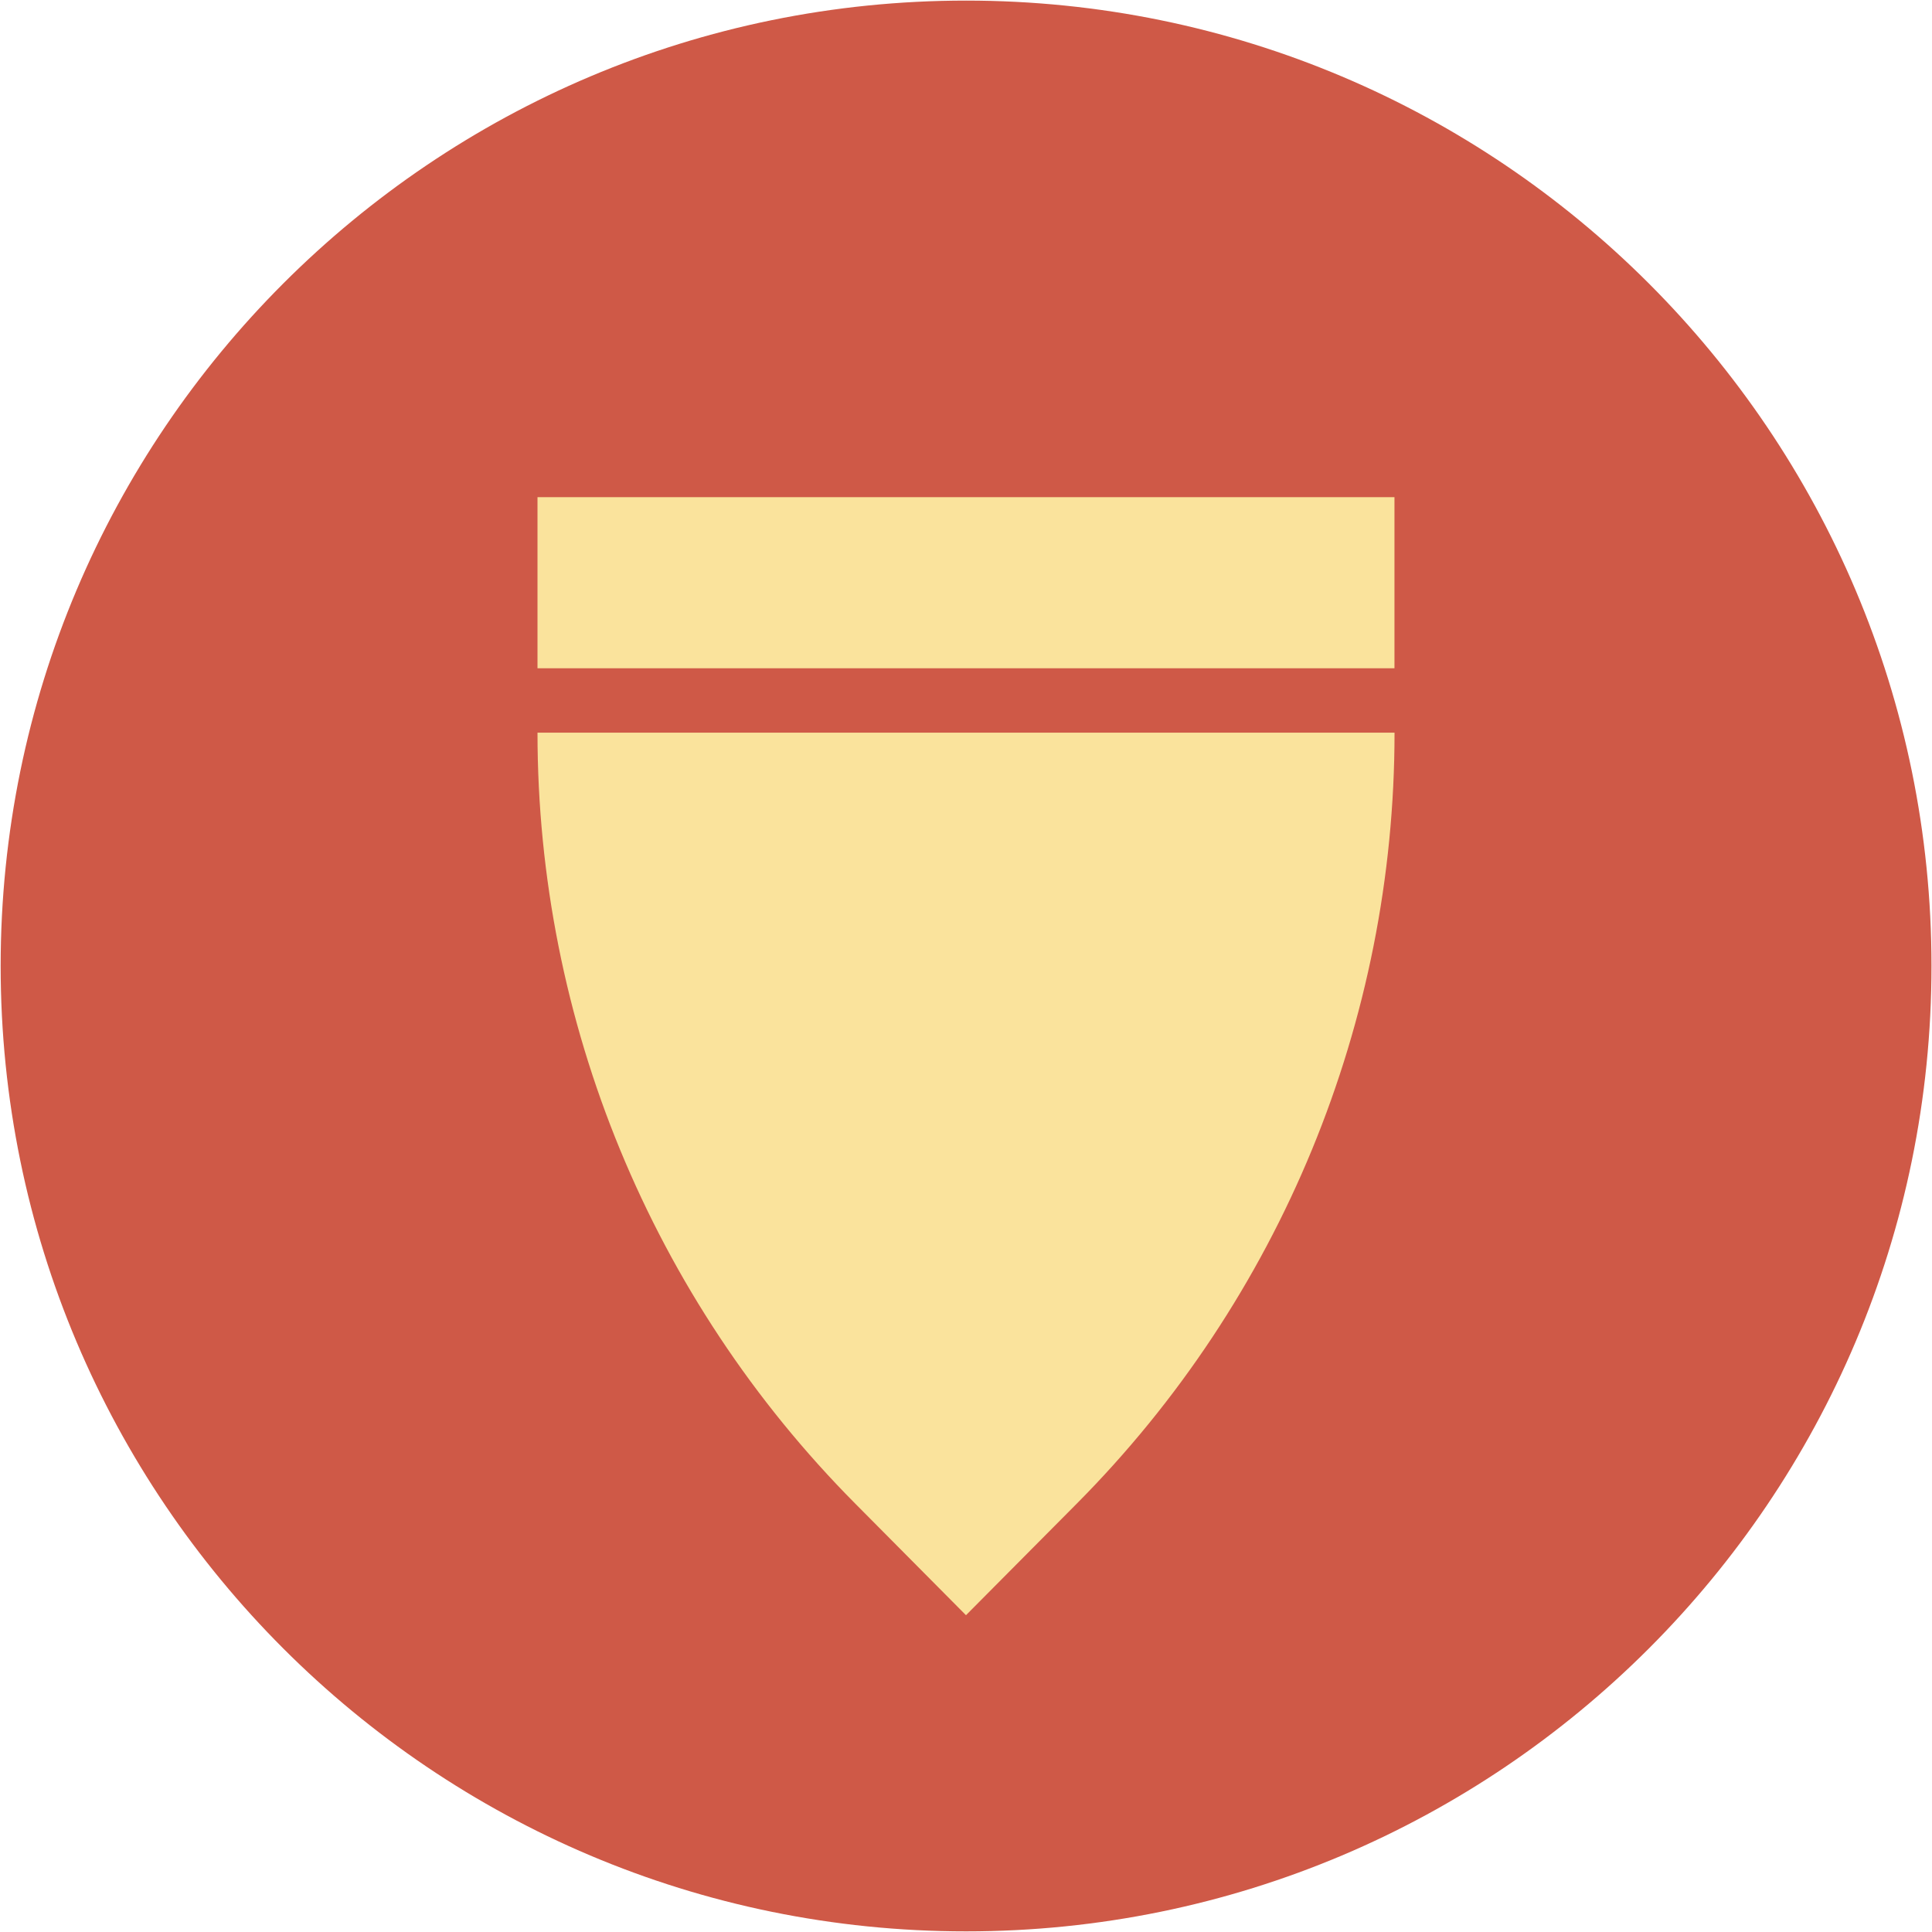
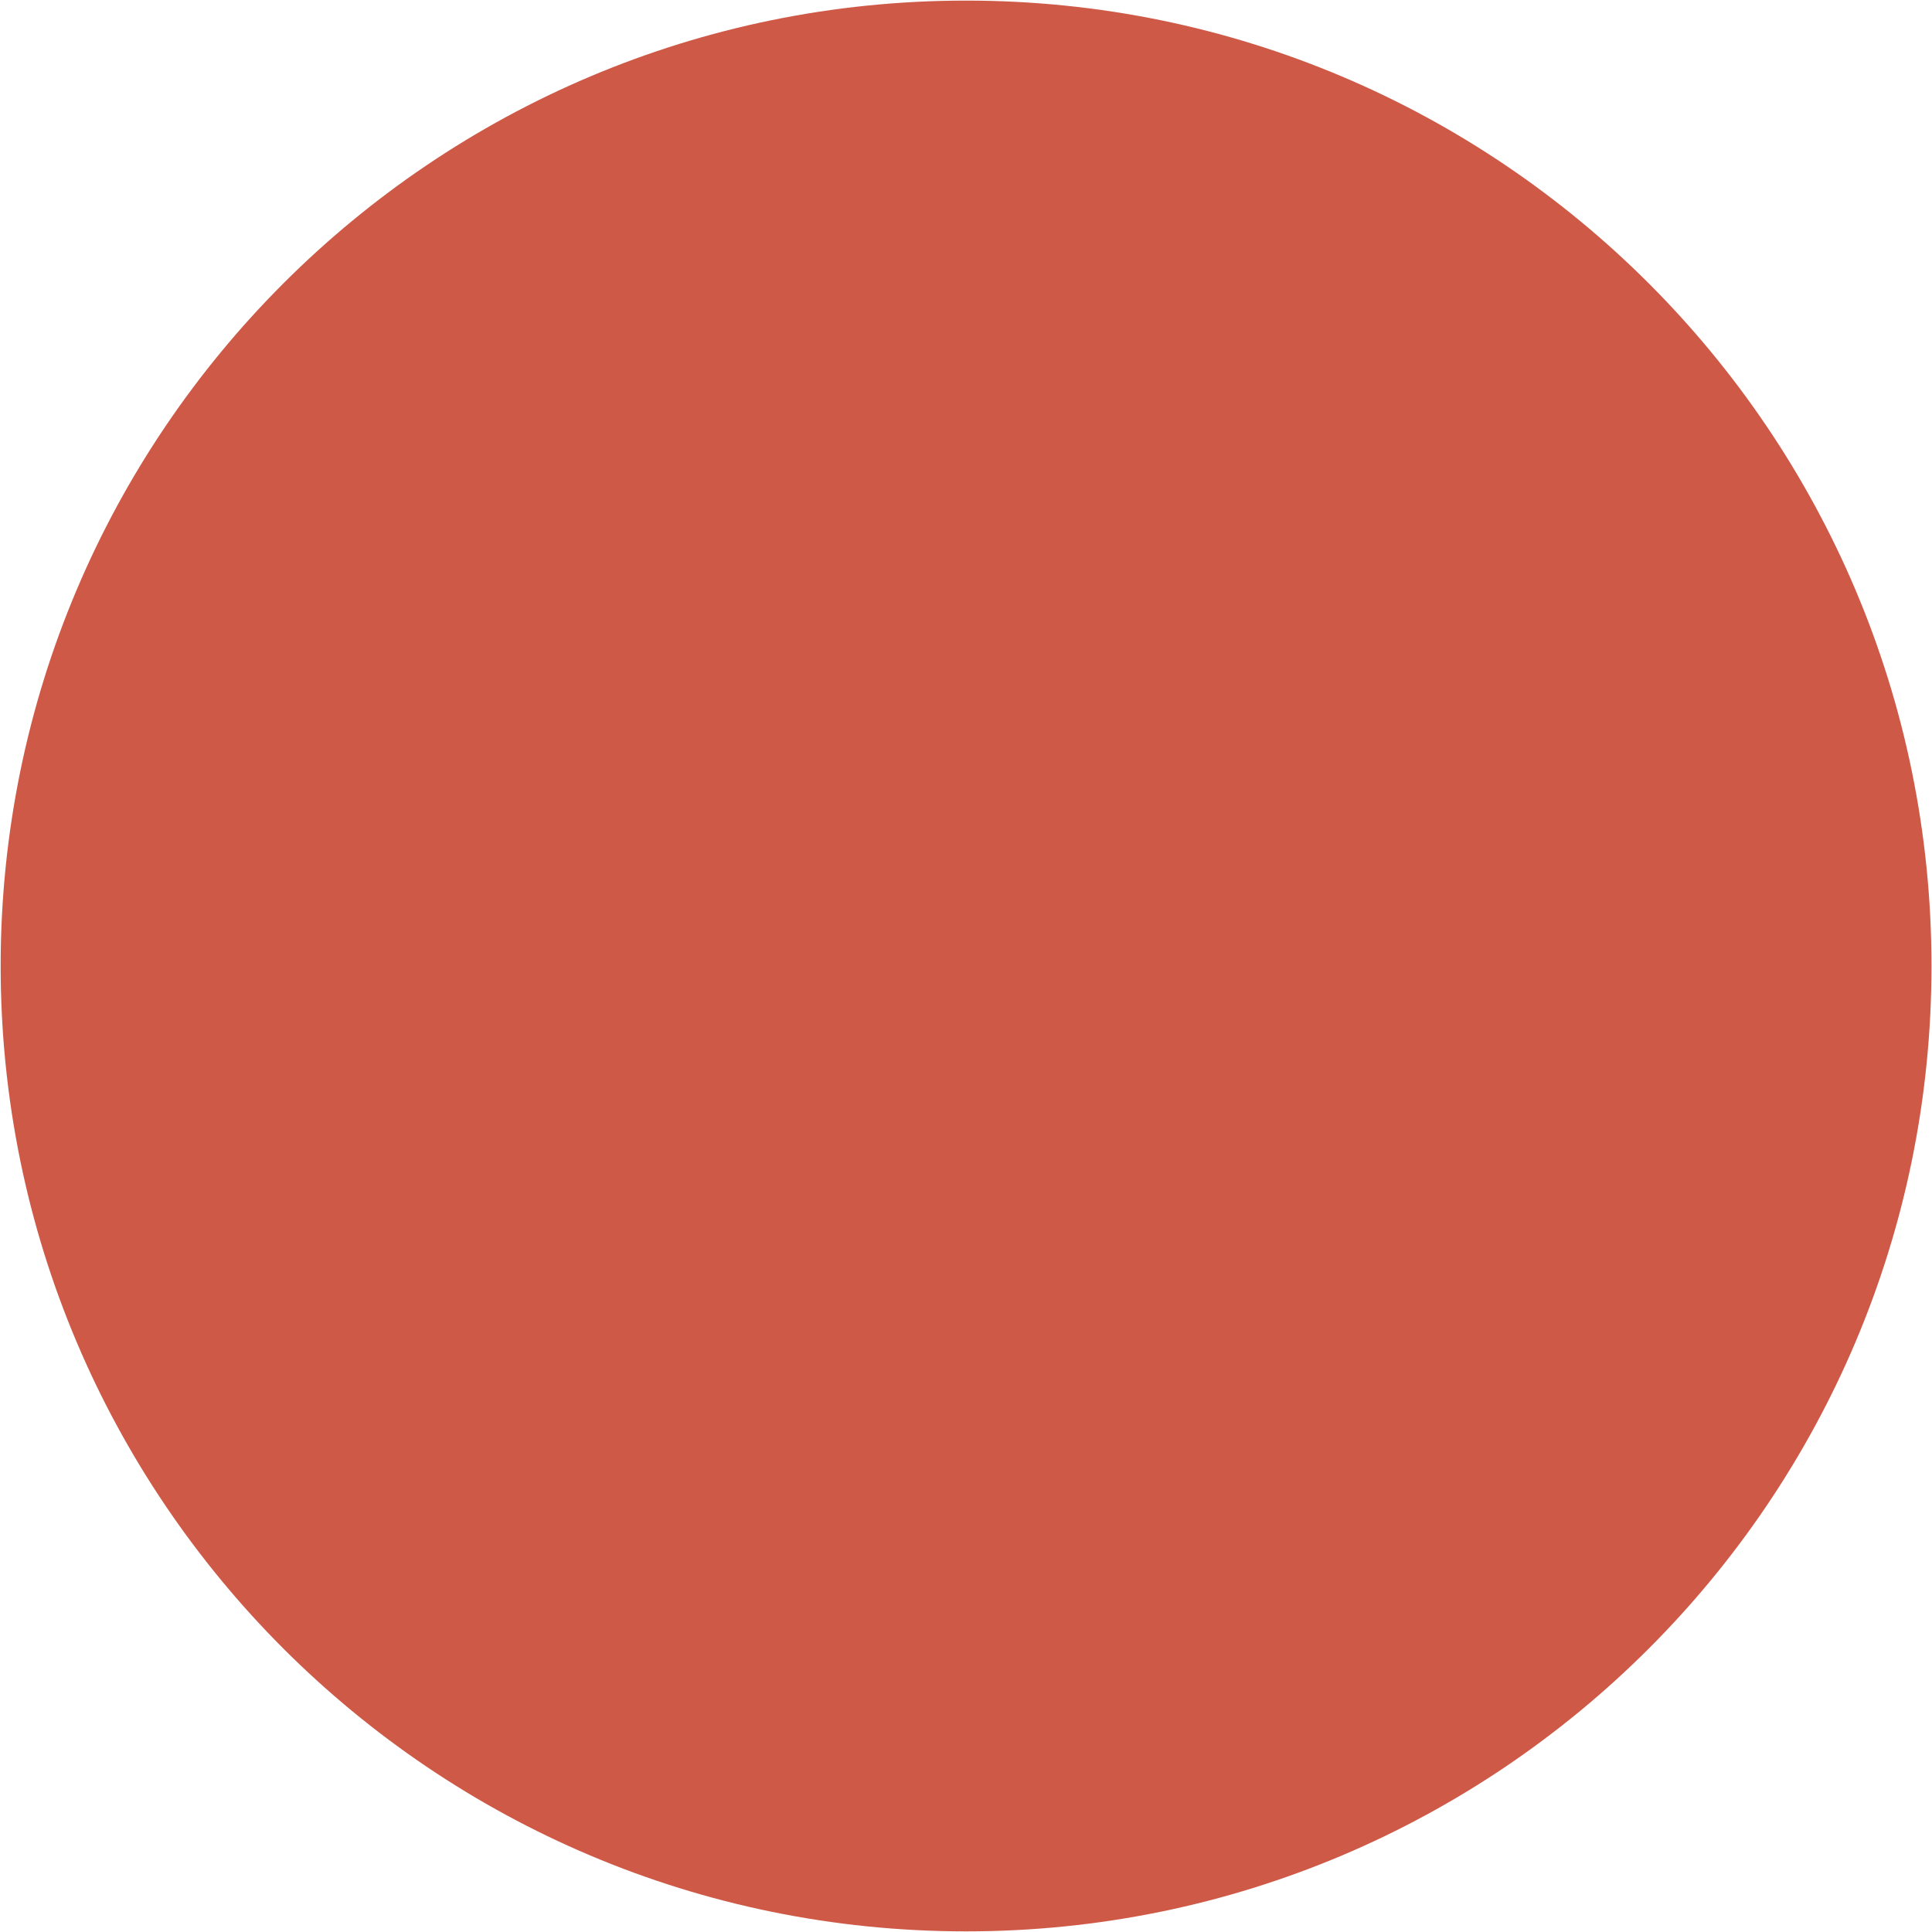
<svg xmlns="http://www.w3.org/2000/svg" width="200" height="200" version="1.1" viewBox="0 0 52.917 52.917">
  <g transform="matrix(1.507 0 0 -1.507 52.903 26.458)">
    <path d="m0 0c0-9.691-7.856-17.546-17.546-17.546-9.691 0-17.547 7.855-17.547 17.546s7.856 17.546 17.547 17.546c9.69 0 17.546-7.855 17.546-17.546" fill="#cf5947" />
  </g>
-   <path d="m14.722 18.304h23.472v-4.687h-23.472zm8.704 22.881 3.032 3.055 3.034-3.055c5.575-5.614 8.704-13.204 8.704-21.117h-23.474c0 7.913 3.129 15.503 8.704 21.117" fill="#fae39c" />
</svg>